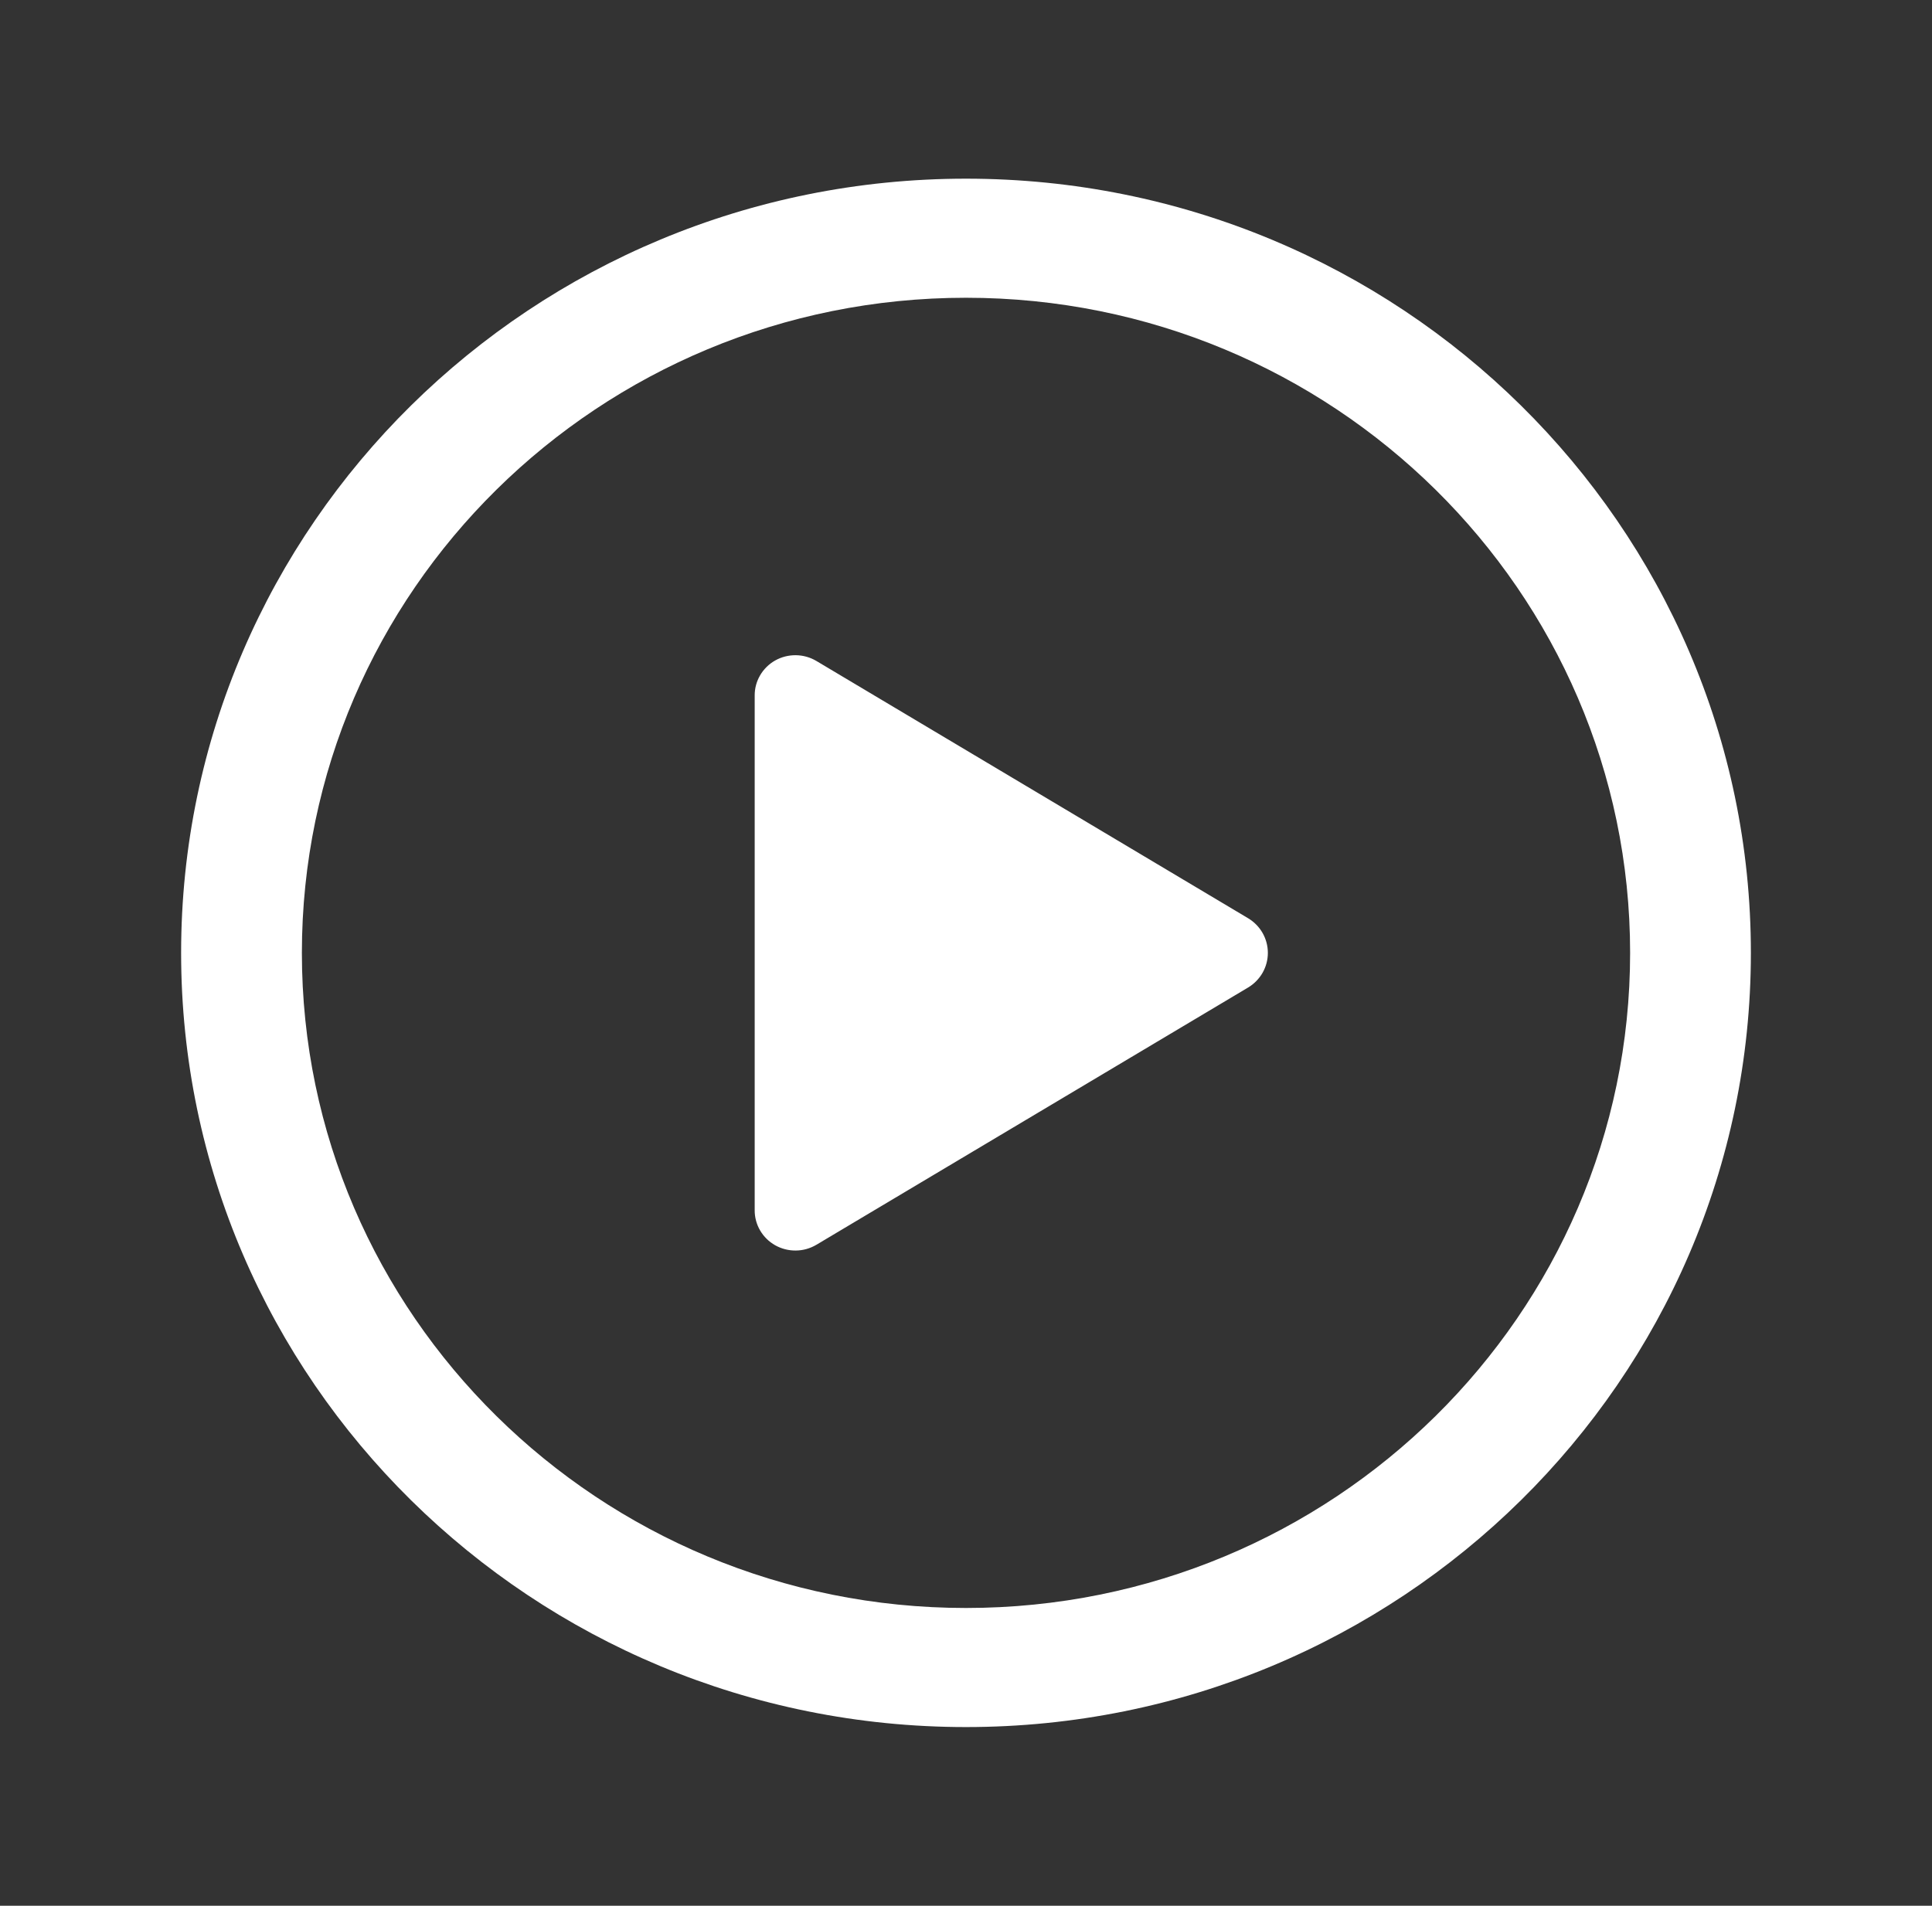
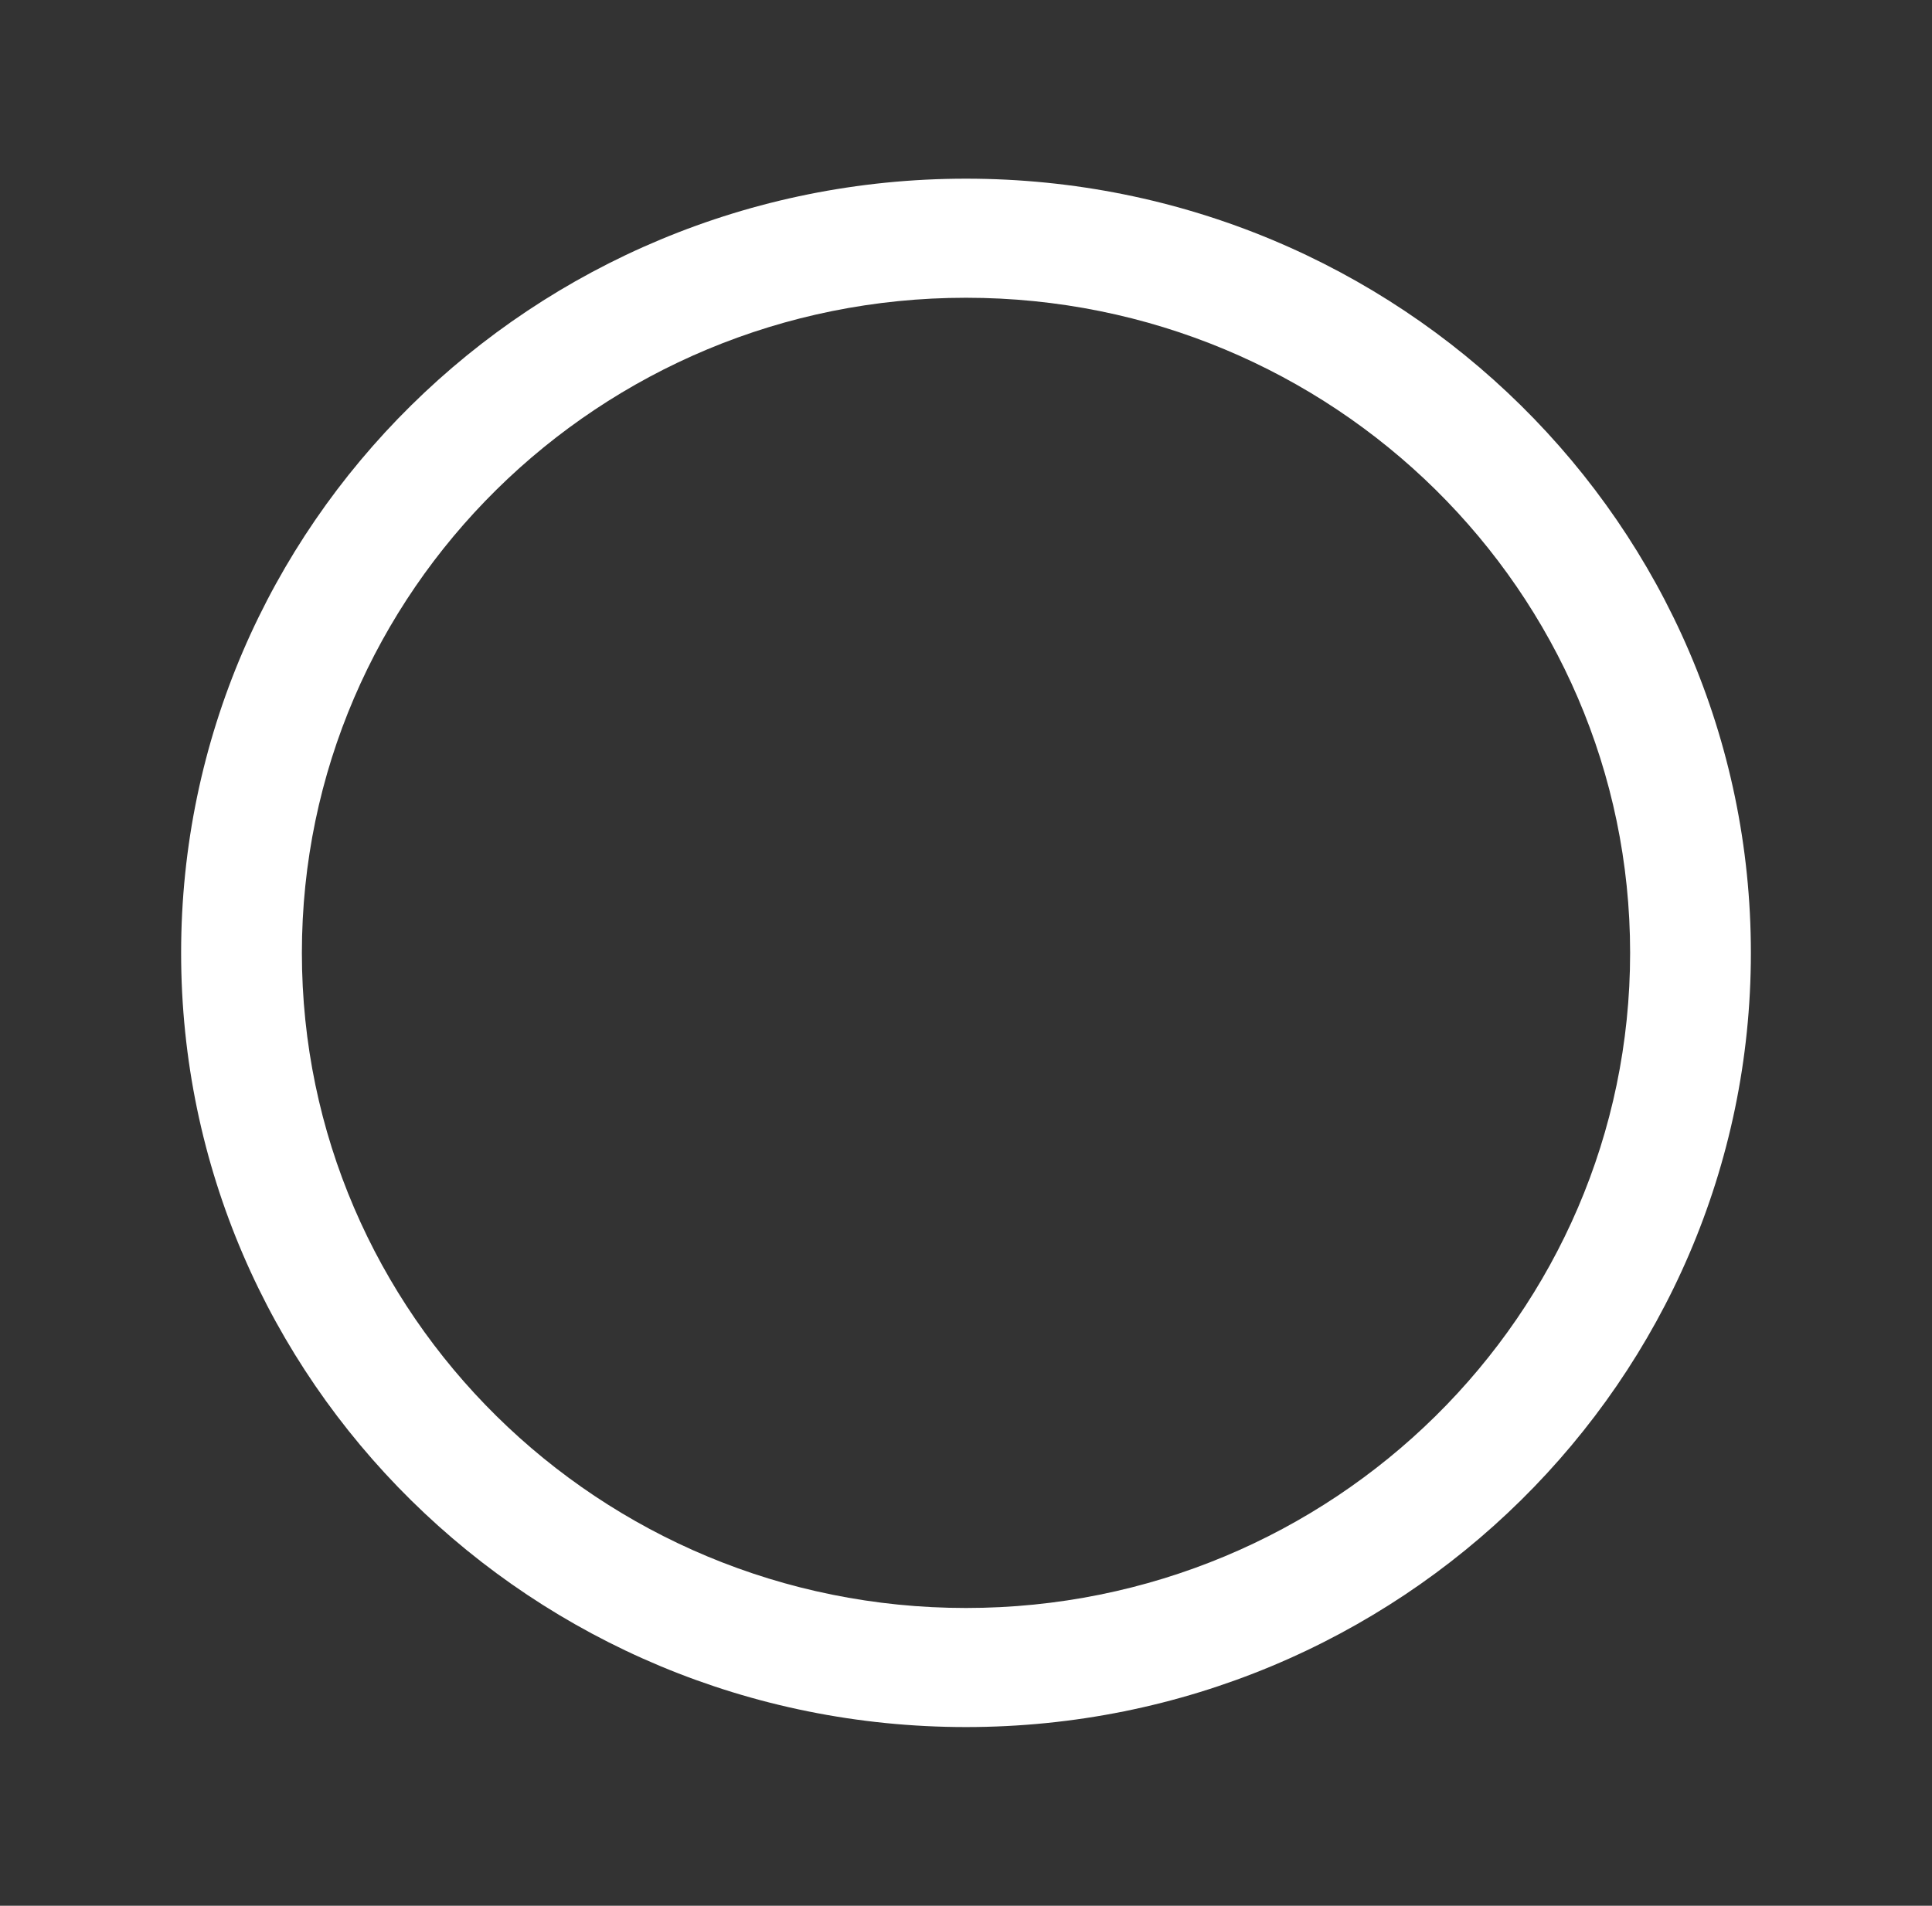
<svg xmlns="http://www.w3.org/2000/svg" width="75" height="74" viewBox="0 0 75 74" fill="none">
  <rect x="0" y="0" width="75" height="74" fill="#333333" stroke="none" />
  <path fill-rule="evenodd" clip-rule="evenodd" d="M7.031 37C7.031 20.402 20.678 6.938 37.5 6.938C54.322 6.938 67.969 20.402 67.969 37C67.969 53.597 54.322 67.062 37.5 67.062C20.678 67.062 7.031 53.597 7.031 37ZM37.5 11.562C23.267 11.562 11.719 22.957 11.719 37C11.719 51.043 23.267 62.438 37.5 62.438C51.733 62.438 63.281 51.043 63.281 37C63.281 22.957 51.733 11.562 37.5 11.562Z" fill="white" />
-   <path d="M31.688 48.337L48.453 38.344C48.686 38.204 48.88 38.006 49.014 37.771C49.148 37.535 49.218 37.27 49.218 37C49.218 36.73 49.148 36.465 49.014 36.229C48.88 35.994 48.686 35.796 48.453 35.656L31.688 25.663C31.447 25.521 31.173 25.445 30.893 25.442C30.613 25.439 30.337 25.509 30.093 25.646C29.85 25.783 29.648 25.982 29.508 26.221C29.368 26.46 29.295 26.732 29.297 27.009V46.991C29.295 47.268 29.368 47.54 29.508 47.779C29.648 48.019 29.85 48.217 30.093 48.354C30.337 48.491 30.613 48.561 30.893 48.558C31.173 48.556 31.447 48.479 31.688 48.337Z" fill="white" />
</svg>